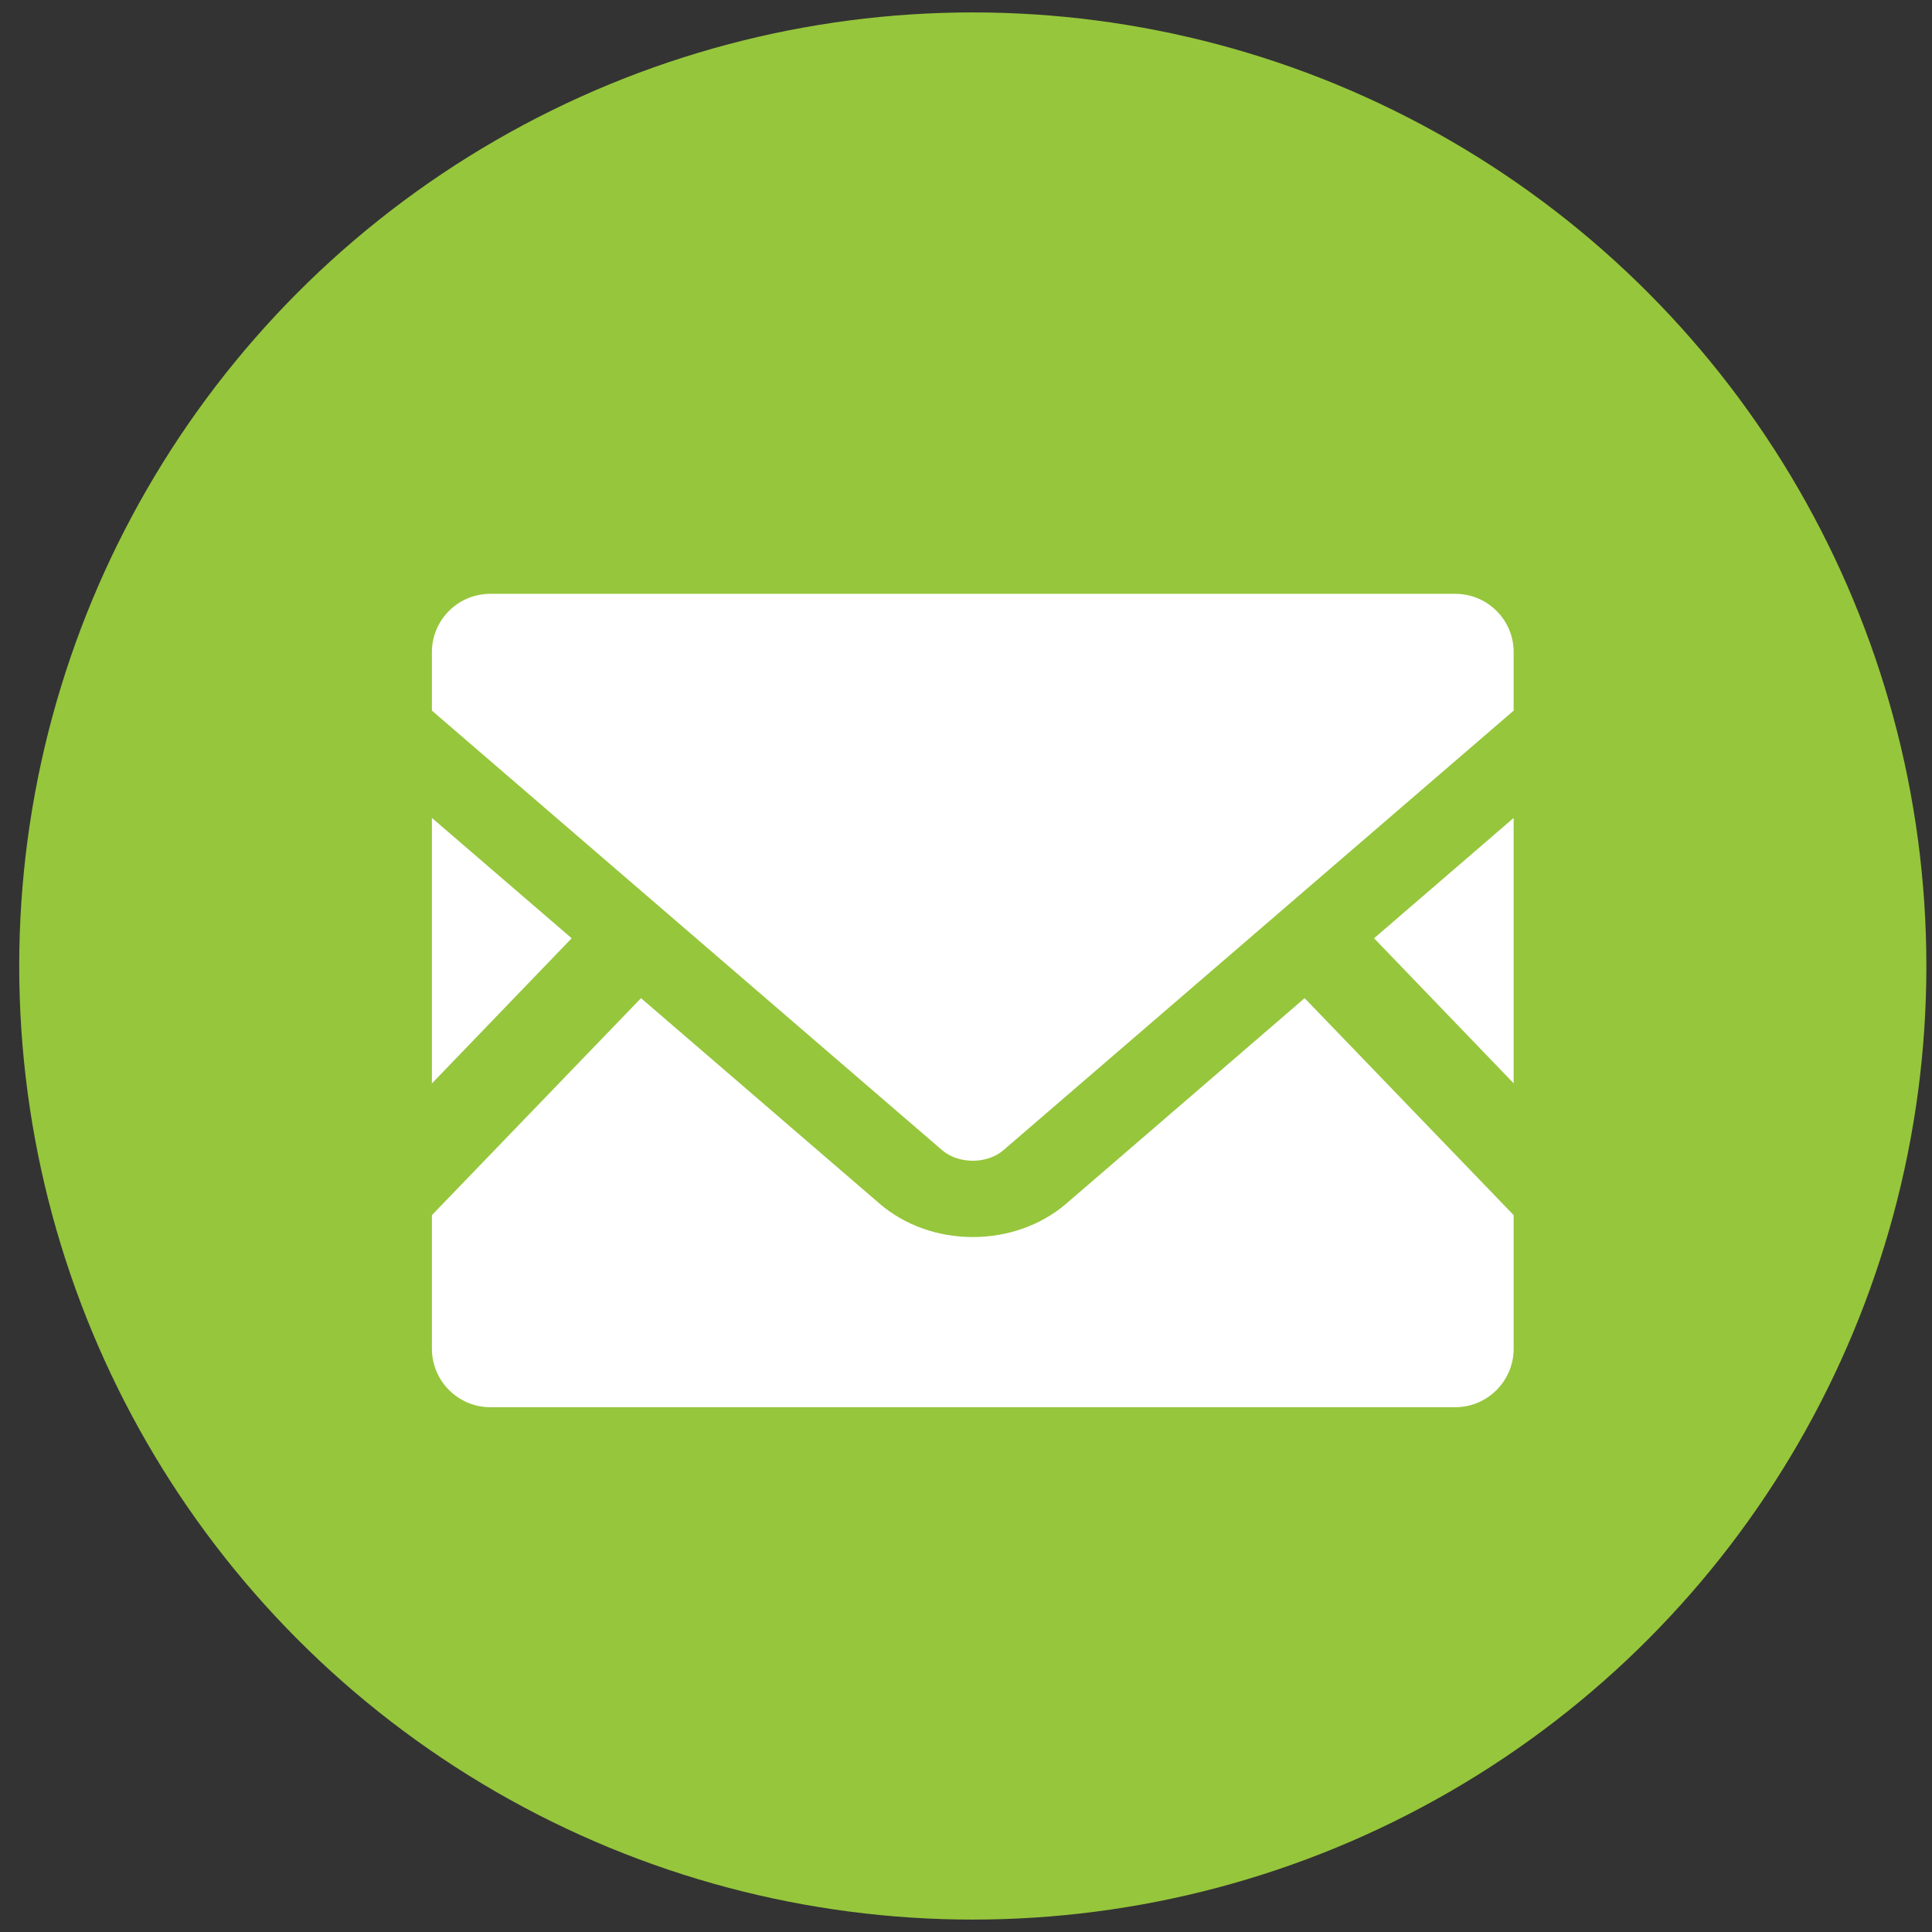
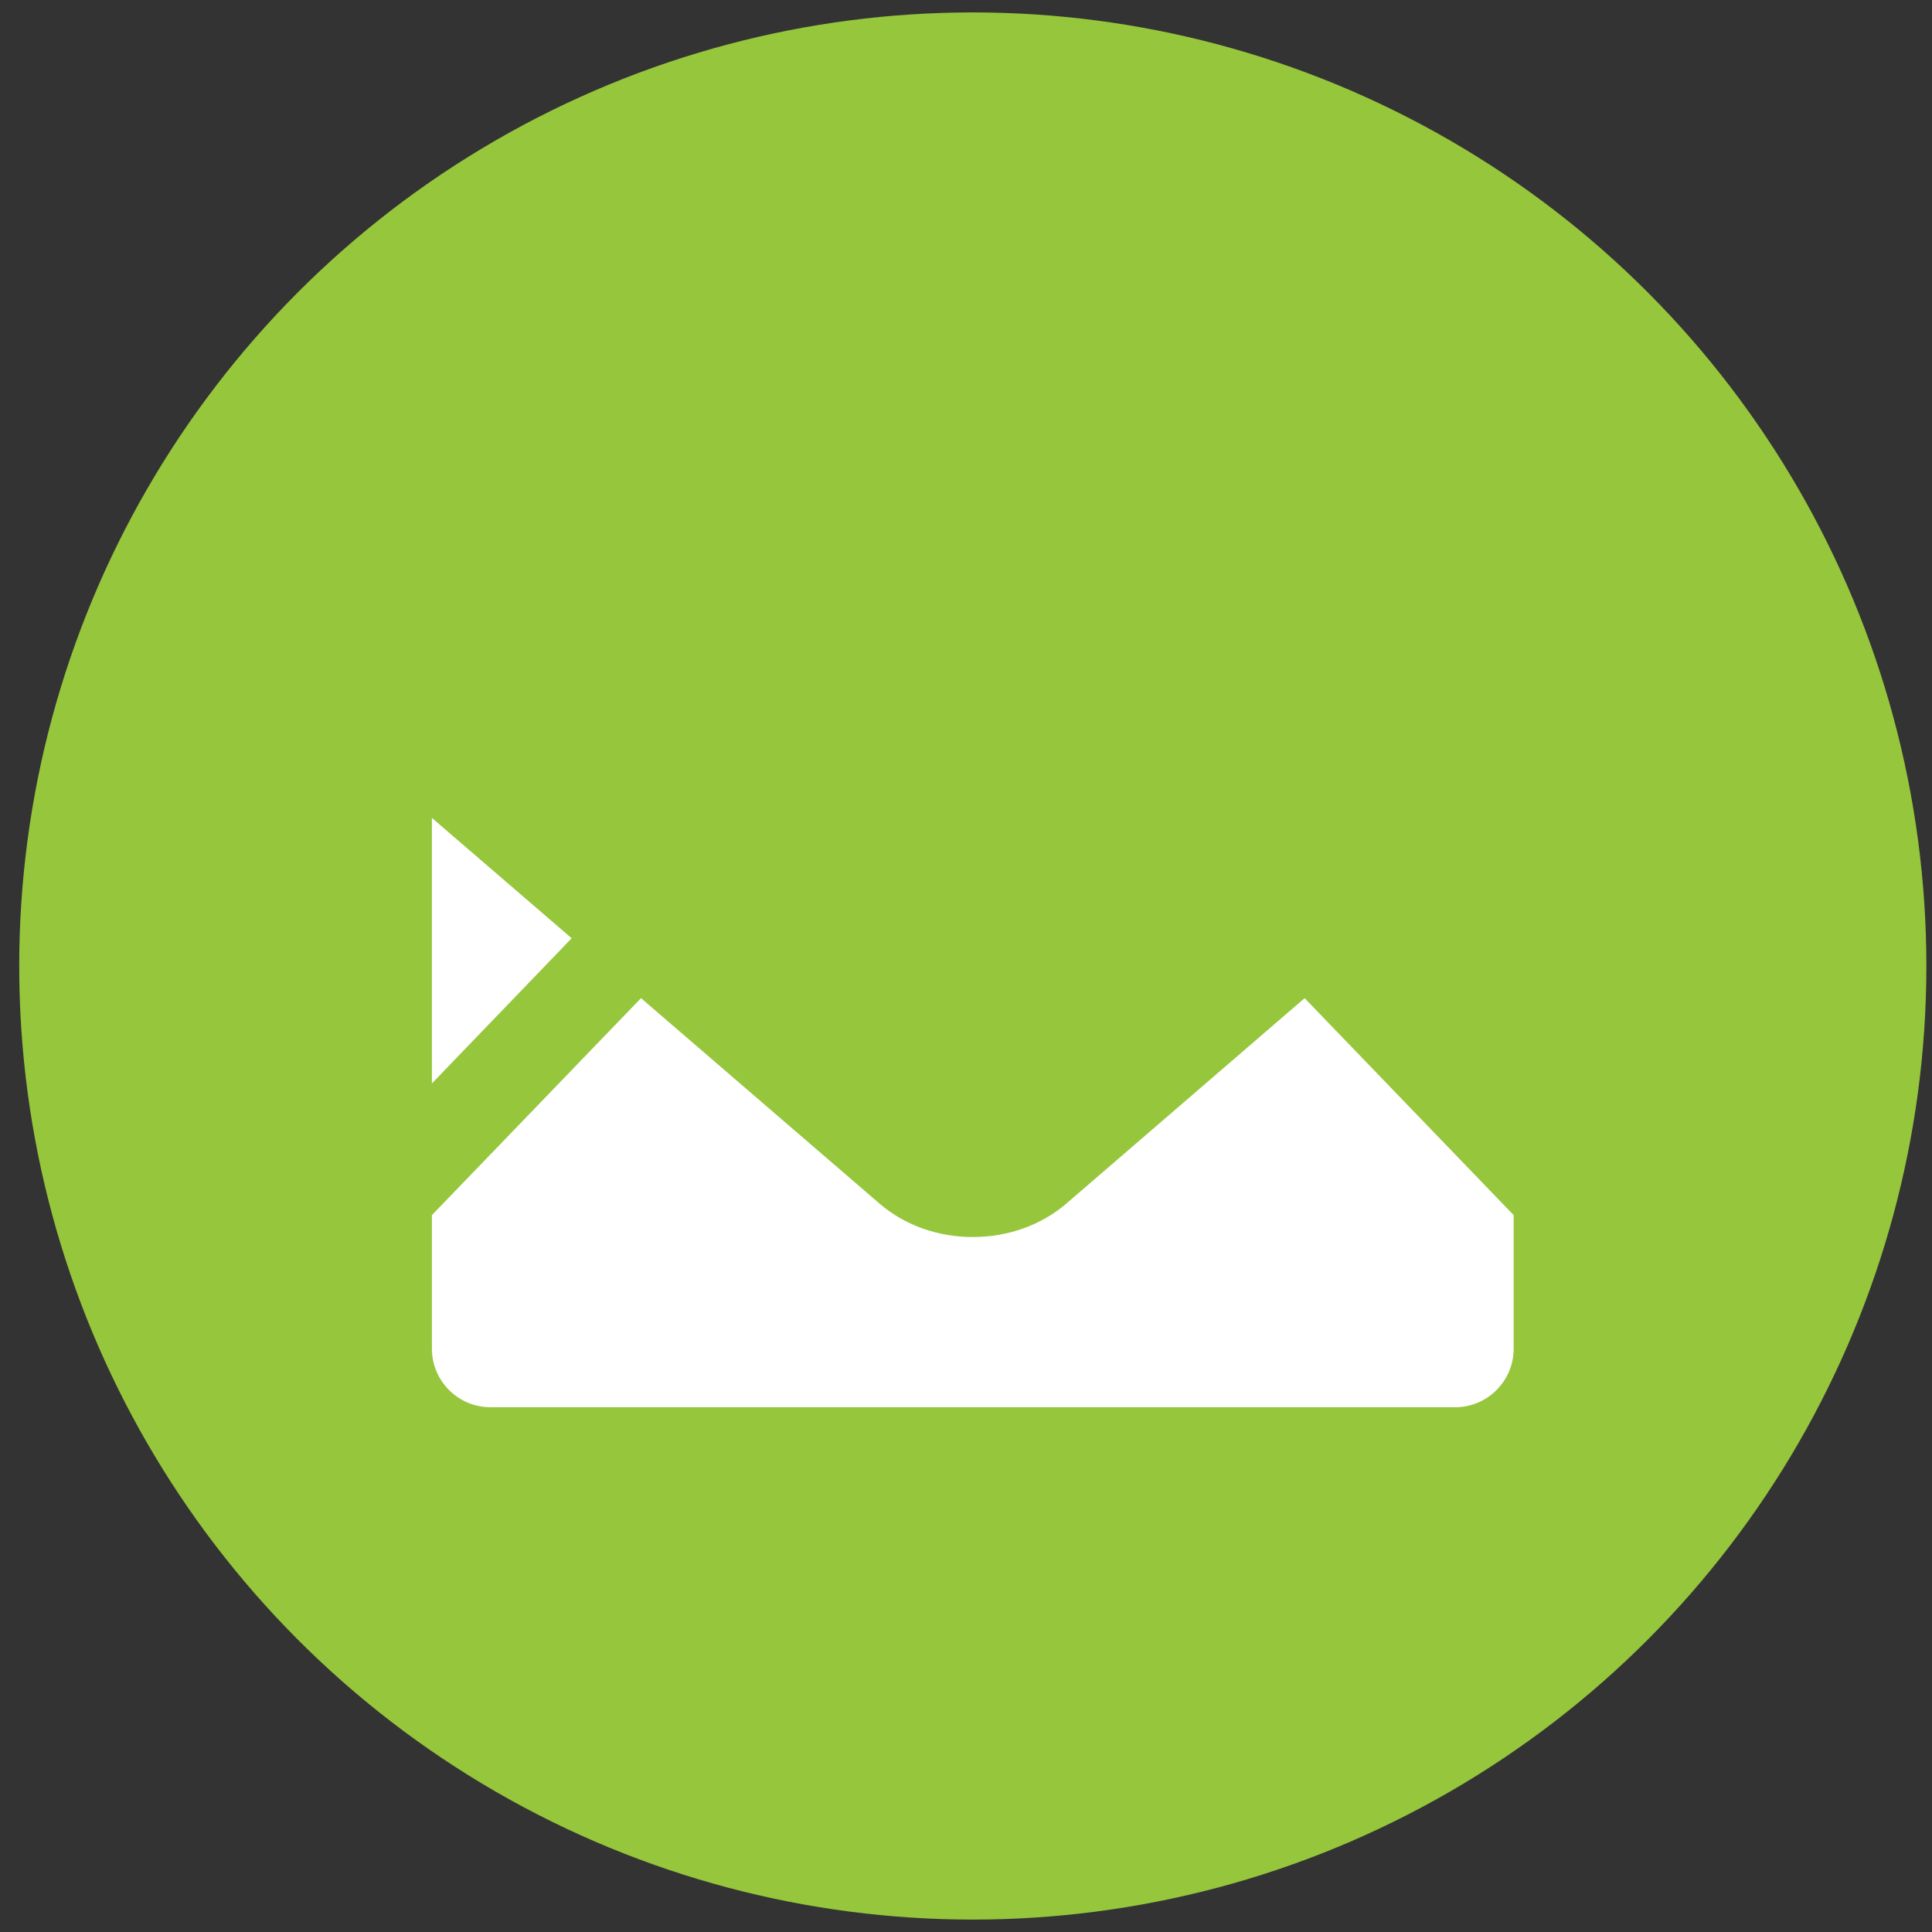
<svg xmlns="http://www.w3.org/2000/svg" version="1.1" id="レイヤー_1" x="0px" y="0px" width="56px" height="56px" viewBox="0 0 56 56" enable-background="new 0 0 56 56" xml:space="preserve">
  <rect x="0" y="0" width="56" height="56" fill="#333333" stroke="none" />
  <g>
    <circle fill="#96C63C" cx="28.197" cy="28" r="27.64" />
  </g>
  <g>
-     <polygon fill="#FFFFFF" points="43.874,31.4 39.828,27.196 43.874,23.708  " />
    <polygon fill="#FFFFFF" points="16.57,27.196 12.519,31.404 12.519,23.708  " />
    <path fill="#FFFFFF" d="M43.874,35.221v3.871c0,0.936-0.759,1.697-1.694,1.697H14.214c-0.936,0-1.695-0.762-1.695-1.697v-3.871   l6.061-6.289l6.923,5.963c0.719,0.615,1.675,0.961,2.694,0.961c1.02,0,1.98-0.346,2.701-0.961l6.917-5.963L43.874,35.221z" />
-     <path fill="#FFFFFF" d="M43.874,18.902v1.696L29.088,33.336c-0.475,0.412-1.308,0.412-1.783,0L12.519,20.598v-1.696   c0-0.936,0.76-1.69,1.695-1.69H42.18C43.115,17.212,43.874,17.966,43.874,18.902z" />
  </g>
</svg>